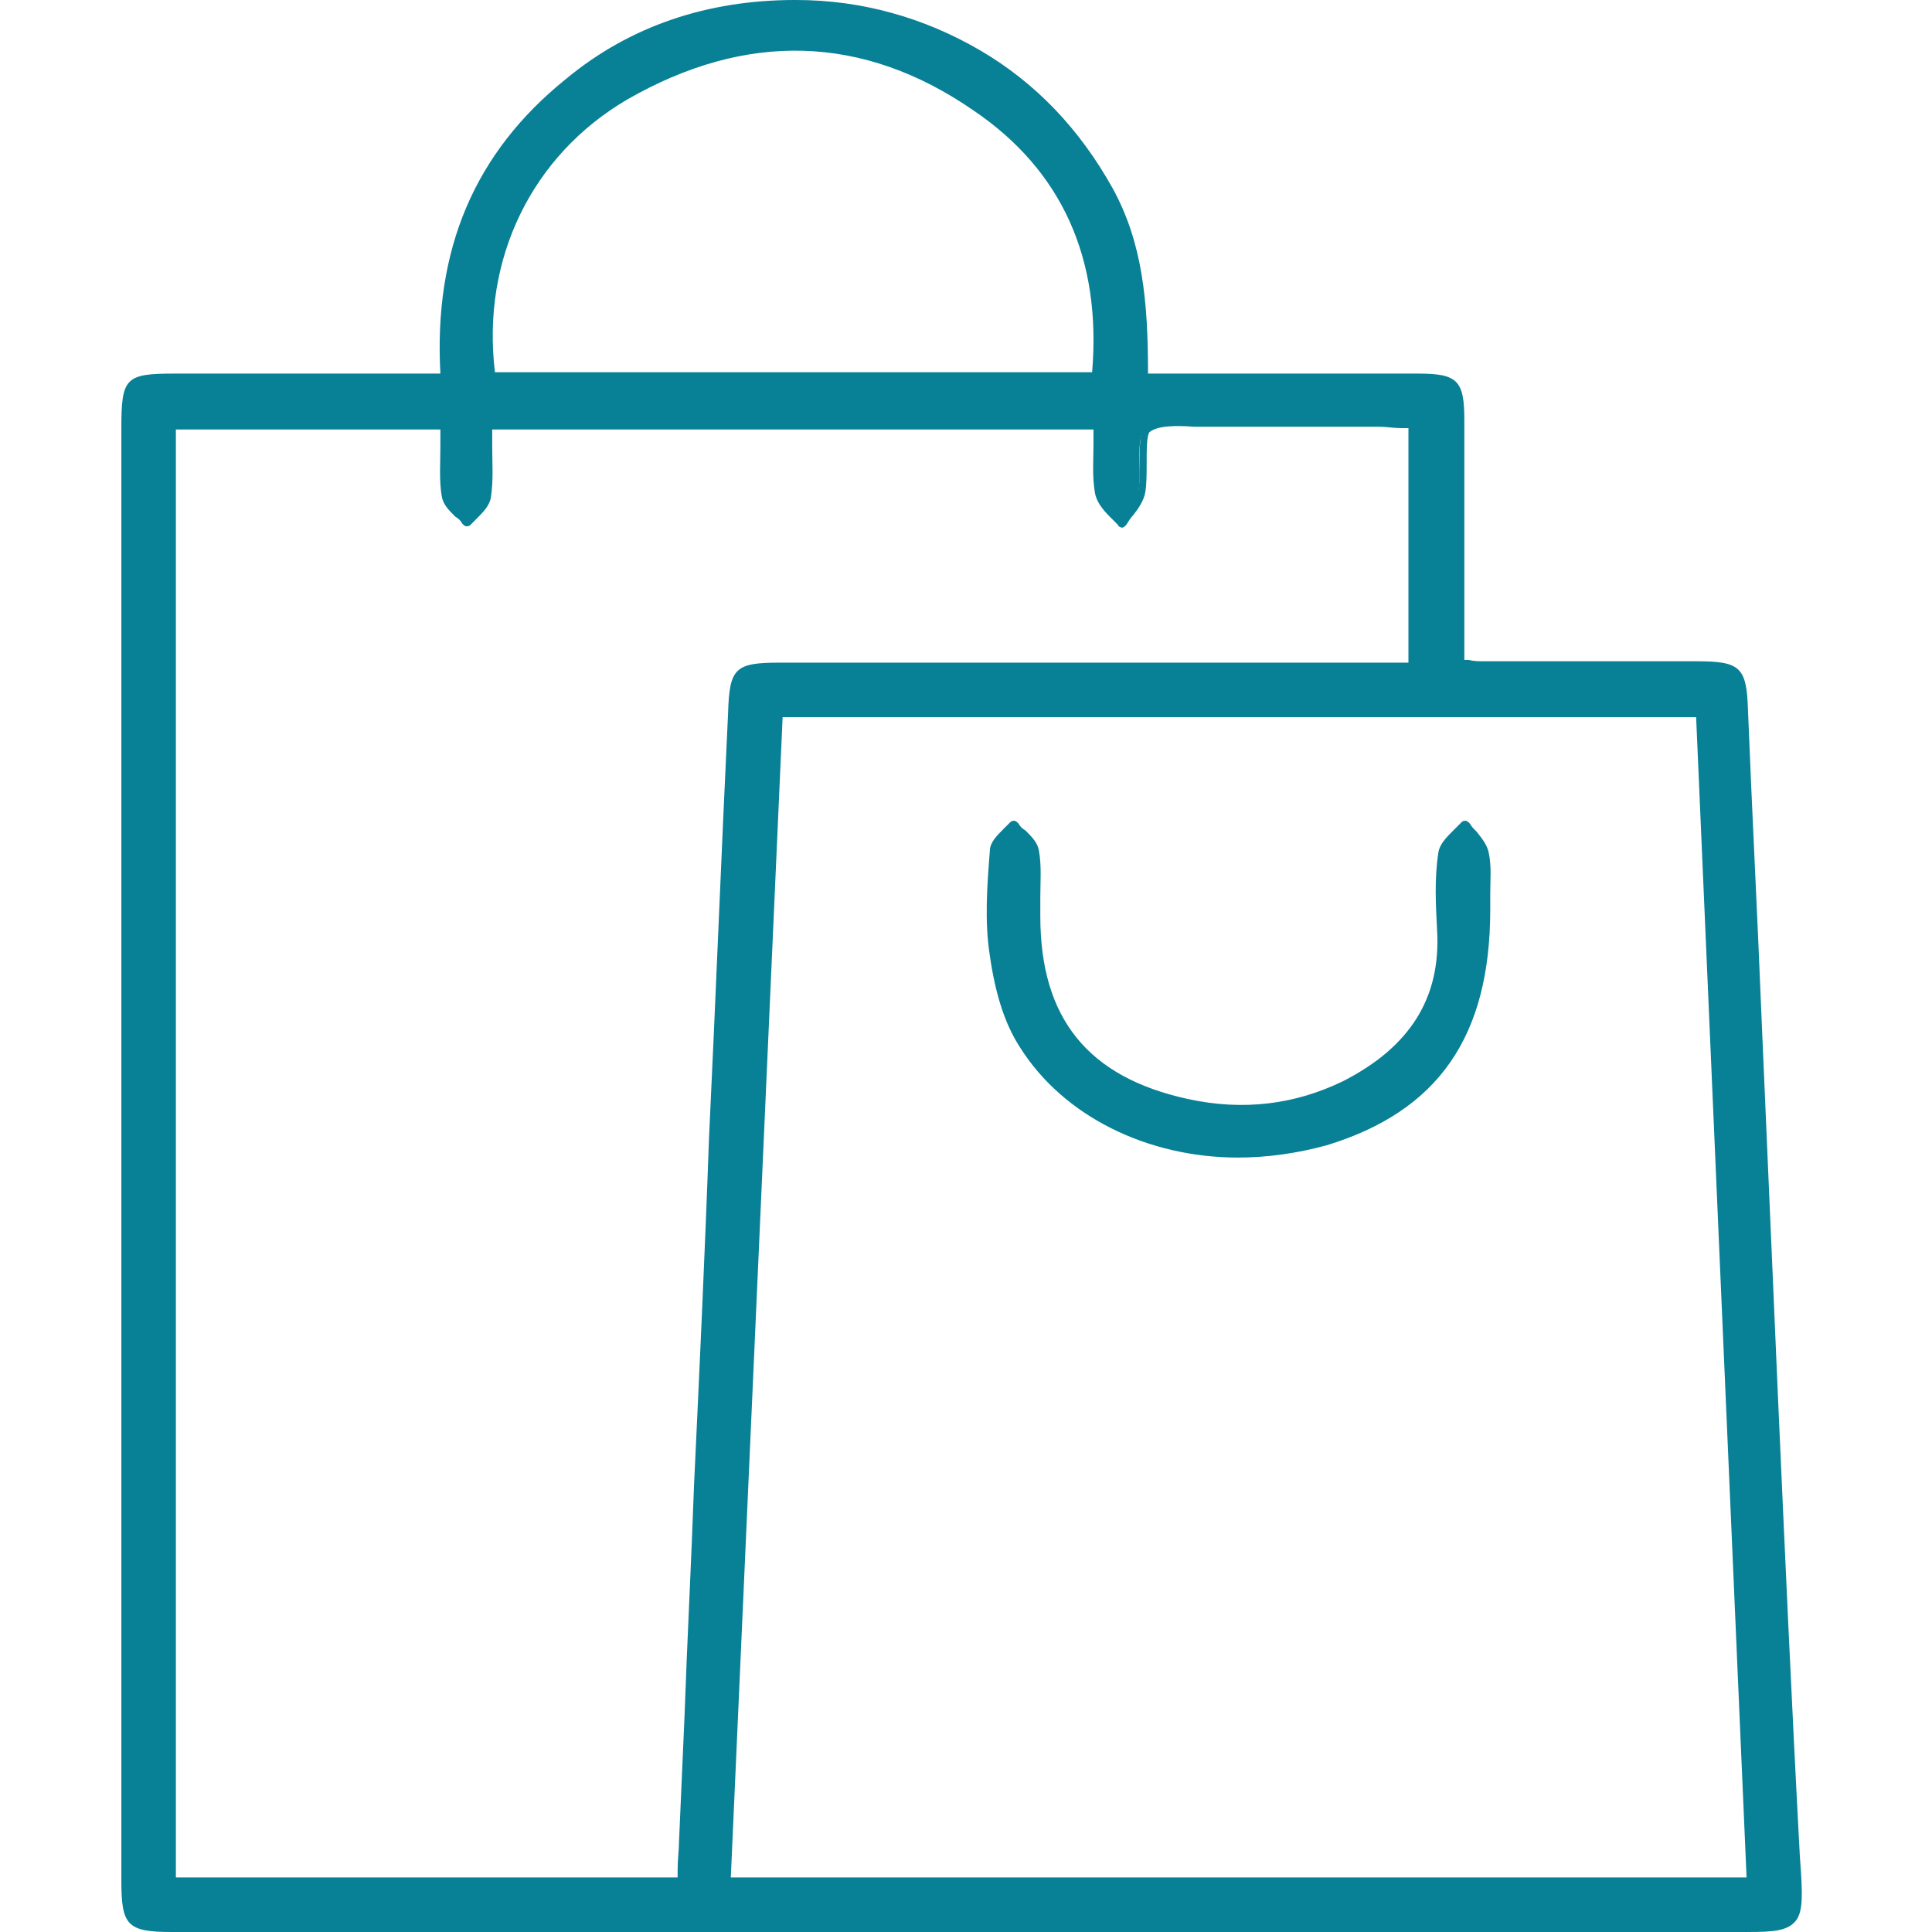
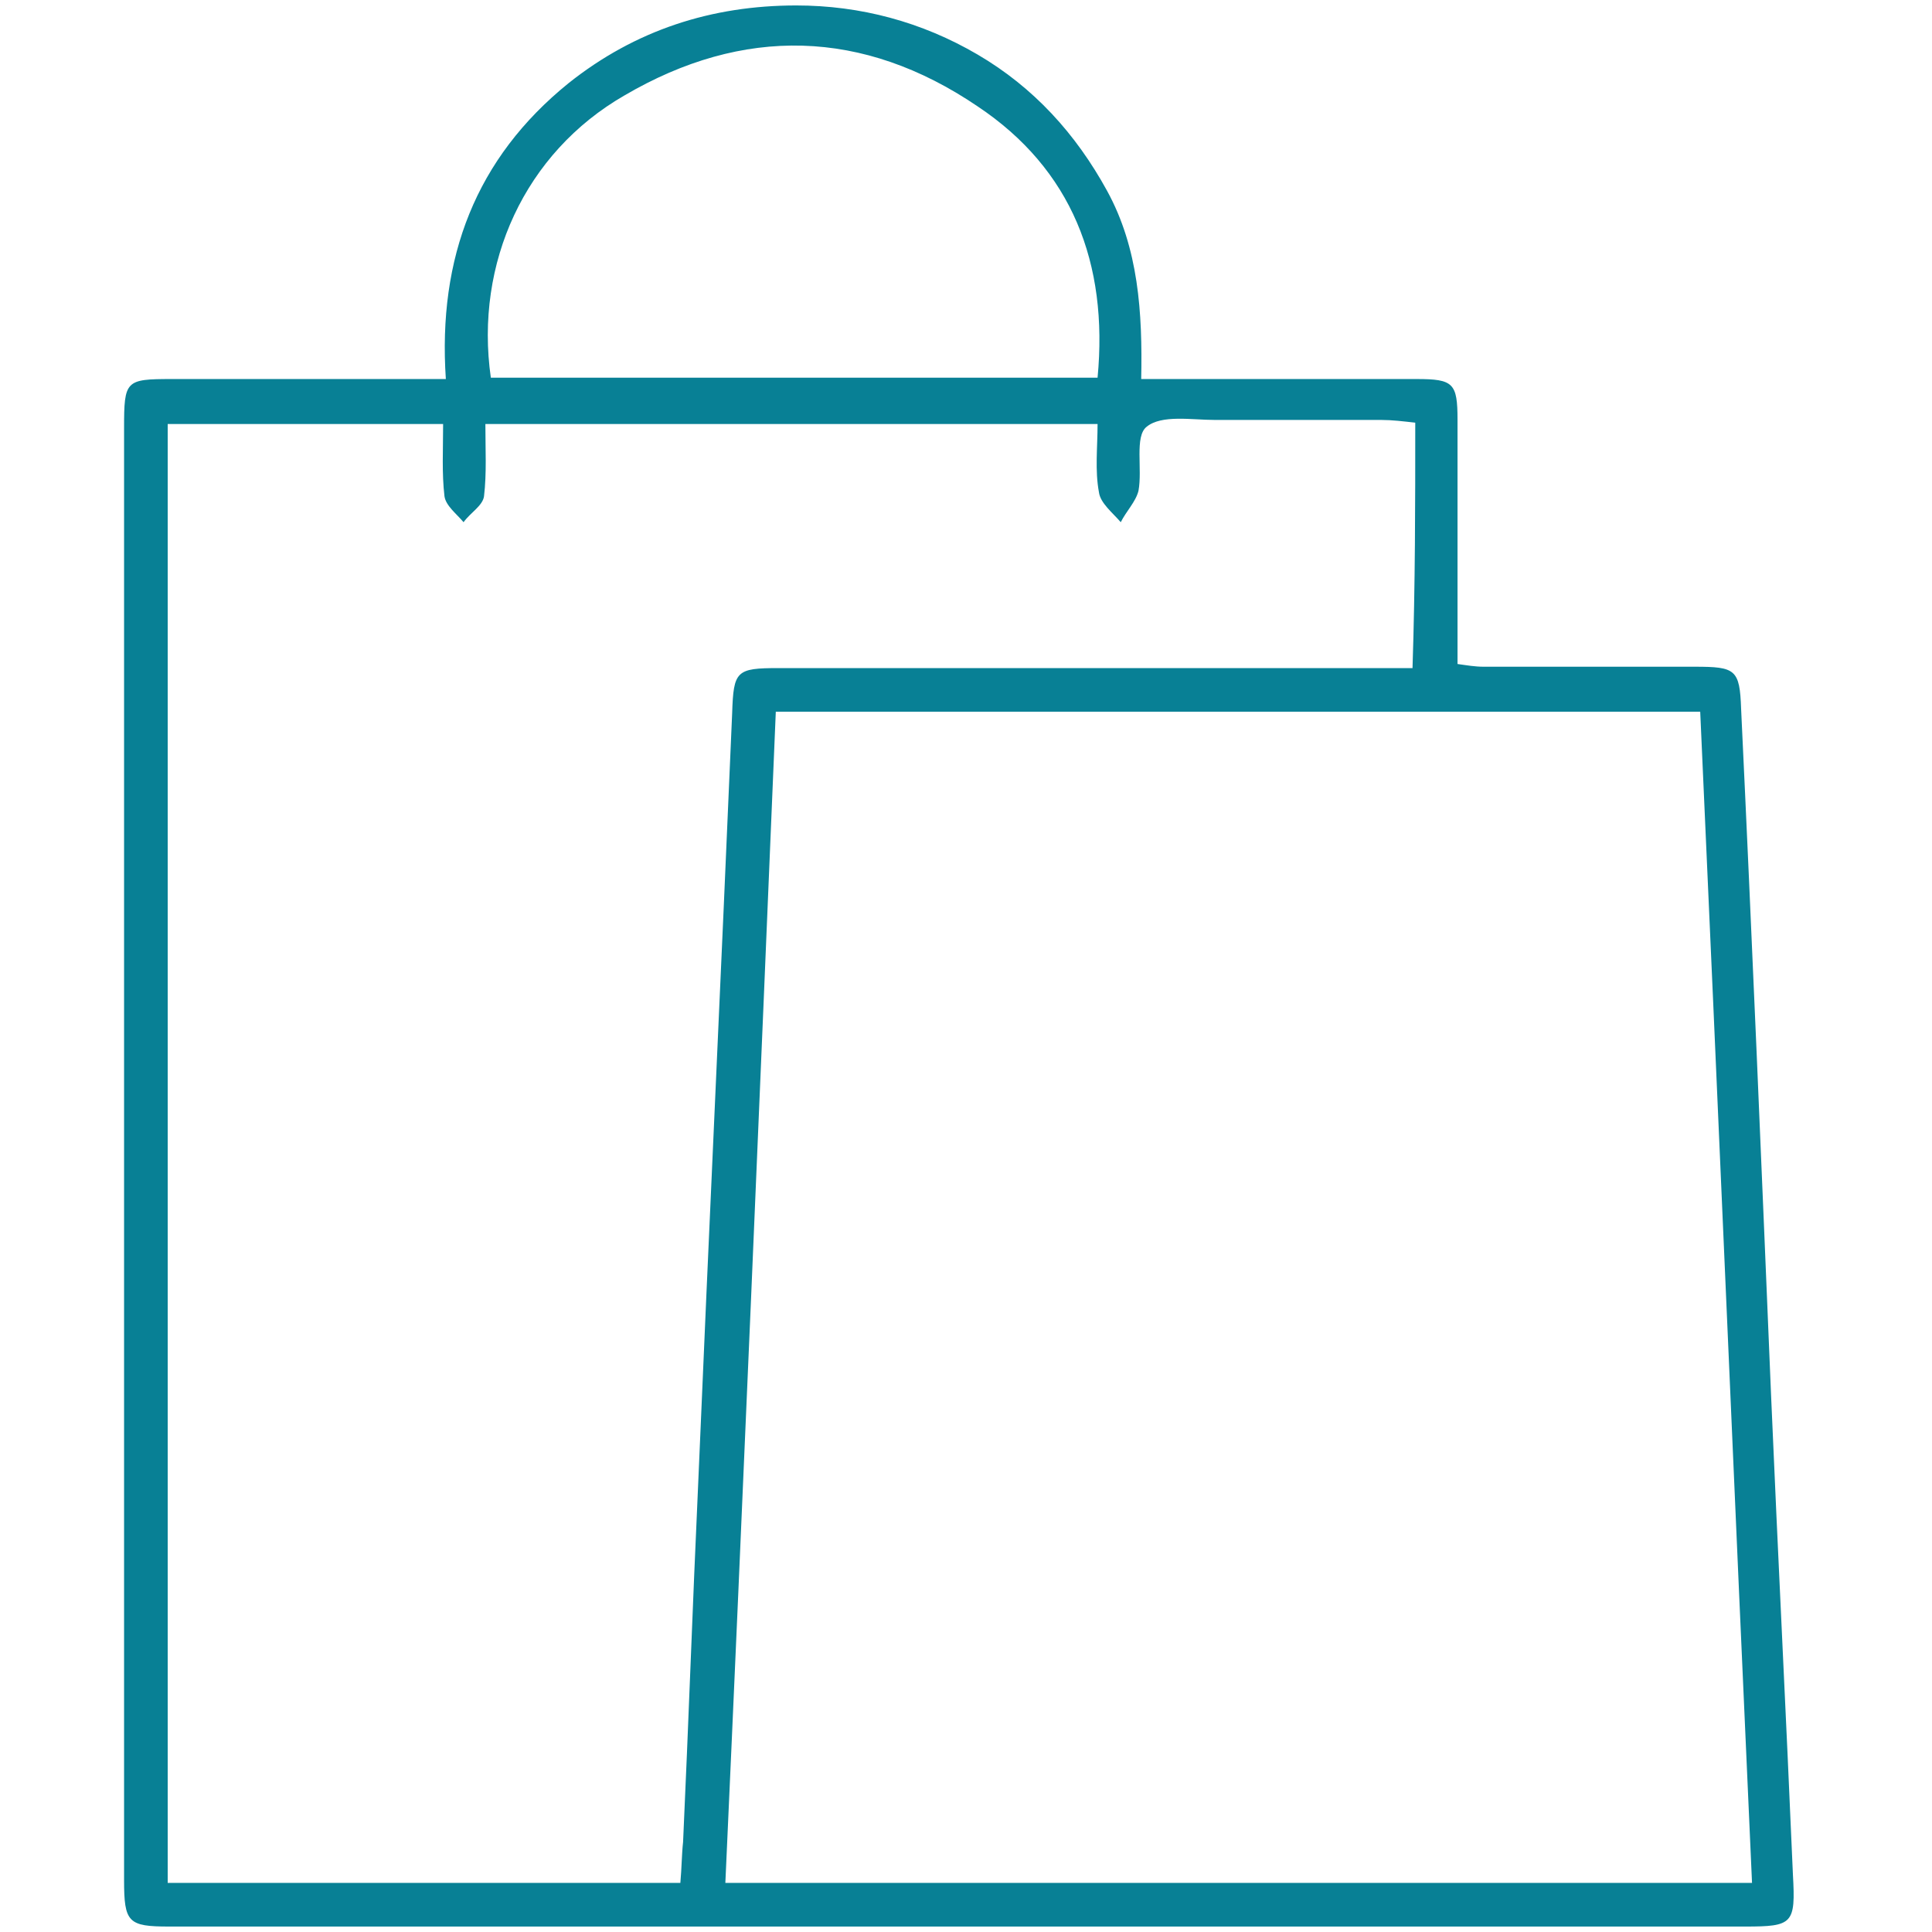
<svg xmlns="http://www.w3.org/2000/svg" version="1.1" id="Layer_1" x="0px" y="0px" viewBox="0 0 141.7 141.7" style="enable-background:new 0 0 141.7 141.7;" xml:space="preserve">
  <style type="text/css"> .st0{fill:#088095;} </style>
  <g>
    <g>
      <path class="st0" d="M32.7,27.8c-0.6-8.9,2.2-16.2,9-21.7c4.9-3.9,10.5-5.7,16.7-5.7c4.7,0,9.2,1.2,13.3,3.6 c4.1,2.4,7.2,5.8,9.5,10c2.3,4.2,2.6,8.9,2.5,13.8c2.4,0,4.6,0,6.7,0c4.5,0,9,0,13.5,0c2.7,0,3,0.3,3,3c0,5.9,0,11.8,0,17.9 c0.7,0.1,1.3,0.2,1.9,0.2c5.2,0,10.4,0,15.5,0c3,0,3.3,0.2,3.4,3.1c0.8,16.8,1.5,33.6,2.2,50.4c0.5,11.7,1.1,23.4,1.6,35.1 c0.2,3.6,0,3.8-3.5,3.8c-38.5,0-77,0-115.6,0c-3,0-3.3-0.3-3.3-3.4c0-35.5,0-71,0-106.5c0-3.5,0.1-3.6,3.5-3.6 c5.7,0,11.4,0,17.1,0C30.8,27.8,31.6,27.8,32.7,27.8z M53.2,138.1c25.2,0,50.2,0,75.3,0c-1.3-28.7-2.5-57.2-3.8-85.9 c-22.7,0-45.2,0-67.8,0C55.7,80.9,54.5,109.5,53.2,138.1z M103.8,31c-0.9-0.1-1.7-0.2-2.5-0.2c-4.1,0-8.1,0-12.2,0 c-1.7,0-3.9-0.4-5,0.5c-0.9,0.7-0.3,3.1-0.6,4.7c-0.2,0.8-0.9,1.5-1.3,2.3c-0.6-0.7-1.5-1.4-1.6-2.2c-0.3-1.6-0.1-3.3-0.1-5 c-15.1,0-29.9,0-44.9,0c0,1.9,0.1,3.6-0.1,5.3c-0.1,0.7-1,1.2-1.5,1.9c-0.5-0.6-1.3-1.2-1.4-1.9c-0.2-1.7-0.1-3.4-0.1-5.3 c-6.9,0-13.5,0-20.2,0c0,35.8,0,71.3,0,107c12.6,0,25,0,37.6,0c0.1-1.1,0.1-2.1,0.2-3c0.4-8.7,0.7-17.4,1.1-26.1 c0.8-18.9,1.7-37.8,2.5-56.7c0.1-3.1,0.3-3.3,3.4-3.3c14.6,0,29.1,0,43.7,0c0.9,0,1.9,0,2.8,0C103.8,42.8,103.8,37,103.8,31z M36,27.7c14.9,0,29.6,0,44.5,0c0.8-8.4-1.9-15.3-8.8-19.9C63.3,2.1,54.5,1.9,45.8,7C38.5,11.2,34.8,19.3,36,27.7z" />
-       <path class="st0" d="M12.6,141.7c-3.3,0-3.7-0.5-3.7-3.8l0-106.5c0-3.7,0.3-4,3.9-4c4.2,0,8.4,0,12.6,0l6.9,0 c-0.5-9.1,2.5-16.2,9.2-21.6C46.2,1.9,51.9,0,58.3,0c0,0,0.1,0,0.1,0c4.8,0,9.4,1.3,13.5,3.7c4.1,2.4,7.3,5.8,9.7,10.1 c2.2,4,2.6,8.3,2.6,13.6l10.1,0c3.2,0,6.5,0,9.7,0c2.9,0,3.4,0.5,3.4,3.4c0,4.1,0,8.3,0,12.5l0,5.1c0.1,0,0.2,0,0.3,0 c0.4,0.1,0.8,0.1,1.1,0.1c3.5,0,6.9,0,10.4,0l5.2,0c3.2,0,3.7,0.4,3.8,3.5c0.3,7.6,0.7,15.1,1,22.7c0.4,9.2,0.8,18.5,1.2,27.7 c0.5,11.2,1,22.4,1.6,33.6l0.1,1.5c0.1,1.8,0.1,2.9-0.5,3.5c-0.6,0.6-1.5,0.7-3.4,0.7C89.7,141.7,51.2,141.7,12.6,141.7z M31.6,28.2l-6.2,0c-4.2,0-8.4,0-12.6,0c-3.1,0-3.1,0-3.1,3.2l0,106.5c0,2.9,0.1,3,2.9,3c38.5,0,77,0,115.6,0 c1.7,0,2.5-0.1,2.8-0.4c0.4-0.4,0.3-1.4,0.3-2.9l-0.1-1.5c-0.5-11.2-1.1-22.4-1.6-33.6c-0.4-9.2-0.8-18.5-1.2-27.7 c-0.3-7.6-0.7-15.1-1-22.7c-0.1-2.6-0.2-2.7-3-2.7l-5.2,0c-3.5,0-6.9,0-10.4,0c-0.4,0-0.8-0.1-1.2-0.1c-0.2,0-0.4-0.1-0.7-0.1 c-0.2,0-0.4-0.2-0.4-0.4l0-5.5c0-4.2,0-8.3,0-12.5c0-2.4-0.1-2.5-2.6-2.6c-3.2,0-6.5,0-9.7,0l-10.5,0c-0.1,0-0.2,0-0.3-0.1 s-0.1-0.2-0.1-0.3c0.1-5.3-0.3-9.7-2.5-13.6c-2.3-4.2-5.4-7.5-9.4-9.8c-4-2.4-8.4-3.6-13.1-3.6c0,0-0.1,0-0.1,0 c-6.2,0-11.7,1.9-16.3,5.6c-6.6,5.3-9.5,12.3-8.9,21.3c0,0.1,0,0.2-0.1,0.3c-0.1,0.1-0.2,0.1-0.3,0.1H31.6z M50.1,138.5H12.5 c-0.2,0-0.4-0.2-0.4-0.4v-107c0-0.2,0.2-0.4,0.4-0.4h20.2c0.2,0,0.4,0.2,0.4,0.4c0,0.6,0,1.1,0,1.6c0,1.3-0.1,2.5,0.1,3.6 c0,0.3,0.4,0.7,0.8,1.1c0.1,0.1,0.2,0.2,0.3,0.3c0.1-0.1,0.2-0.2,0.3-0.3c0.4-0.4,0.8-0.7,0.8-1.1c0.1-1.2,0.1-2.4,0.1-3.6 c0-0.5,0-1.1,0-1.6c0-0.2,0.2-0.4,0.4-0.4h44.9c0.2,0,0.4,0.2,0.4,0.4c0,0.5,0,1,0,1.5c0,1.2-0.1,2.3,0.1,3.4 c0.1,0.4,0.5,0.9,0.9,1.3c0.1,0.1,0.2,0.2,0.3,0.3c0.1-0.1,0.1-0.2,0.2-0.3c0.3-0.5,0.7-0.9,0.8-1.4c0.1-0.6,0.1-1.3,0.1-1.9 c0-1.2-0.1-2.4,0.6-3c0.9-0.8,2.4-0.7,3.9-0.6c0.5,0,0.9,0,1.3,0c3.7,0,7.5,0,11.1,0l1.1,0c0.6,0,1.1,0,1.7,0.1 c0.3,0,0.6,0,0.8,0.1c0.2,0,0.4,0.2,0.4,0.4V49c0,0.2-0.2,0.4-0.4,0.4l-46.5,0c-2.8,0-2.9,0.1-3,2.9c-0.5,10.4-0.9,20.8-1.4,31.2 c-0.4,8.5-0.8,17-1.1,25.5c-0.3,5.7-0.5,11.3-0.7,17l-0.4,9.1c0,0.7-0.1,1.3-0.1,2l-0.1,1C50.5,138.3,50.3,138.5,50.1,138.5z M12.9,137.7h36.8l0-0.6c0-0.7,0.1-1.4,0.1-2l0.4-9.1c0.2-5.7,0.5-11.3,0.7-17c0.4-8.5,0.8-17,1.1-25.5 c0.5-10.4,0.9-20.8,1.4-31.2c0.1-3.3,0.5-3.7,3.8-3.7l46.1,0V31.4c-0.2,0-0.3,0-0.5,0c-0.6,0-1.1-0.1-1.6-0.1l-1.1,0 c-3.6,0-7.4,0-11.1,0c-0.4,0-0.9,0-1.4,0c-1.3-0.1-2.7-0.1-3.3,0.4C84.1,32,84.1,33,84.1,34c0,0.7,0,1.5-0.1,2.1 c-0.1,0.6-0.5,1.2-0.9,1.7c-0.2,0.2-0.3,0.4-0.5,0.7c-0.1,0.1-0.2,0.2-0.3,0.2c-0.1,0-0.3-0.1-0.3-0.2c-0.2-0.2-0.4-0.4-0.6-0.6 c-0.5-0.5-1-1.1-1.1-1.8c-0.2-1.2-0.1-2.3-0.1-3.5c0-0.4,0-0.7,0-1.1H36.1c0,0.4,0,0.8,0,1.2c0,1.3,0.1,2.5-0.1,3.8 c-0.1,0.6-0.6,1.1-1,1.5c-0.2,0.2-0.4,0.4-0.5,0.5c-0.1,0.1-0.2,0.1-0.3,0.1c-0.1,0-0.2-0.1-0.3-0.2c-0.1-0.2-0.3-0.4-0.5-0.5 c-0.5-0.5-0.9-0.9-1-1.5c-0.2-1.2-0.1-2.4-0.1-3.7c0-0.4,0-0.8,0-1.2H12.9V137.7z M128.5,138.5H53.2c-0.1,0-0.2,0-0.3-0.1 c-0.1-0.1-0.1-0.2-0.1-0.3l3.8-85.9c0-0.2,0.2-0.4,0.4-0.4h67.8c0.2,0,0.4,0.2,0.4,0.4l3.8,85.9c0,0.1,0,0.2-0.1,0.3 C128.8,138.4,128.7,138.5,128.5,138.5z M53.6,137.7h74.5l-3.7-85.1h-67L53.6,137.7z M80.5,28.1H36c-0.2,0-0.4-0.1-0.4-0.3 C34.3,19,38.2,11,45.6,6.6c8.9-5.2,17.9-4.9,26.3,0.8c6.9,4.7,9.9,11.5,9,20.3C80.9,27.9,80.7,28.1,80.5,28.1z M36.3,27.3h43.8 c0.7-8.3-2.2-14.8-8.7-19.2C63.3,2.5,54.7,2.3,46,7.3C39,11.4,35.3,19,36.3,27.3z" />
    </g>
    <g>
-       <path class="st0" d="M108.8,66.6c0,9.1-3.7,14.5-11.7,16.9c-8.4,2.6-17.7-0.2-22-7c-1.2-1.9-1.8-4.3-2.1-6.5 c-0.4-2.5-0.2-5.1,0-7.6c0-0.7,1-1.2,1.5-1.9c0.5,0.6,1.3,1.2,1.4,1.9c0.2,1.5,0.1,3.1,0.1,4.7c0,7.6,3.6,12.2,11.1,13.8 c4,0.9,8,0.5,11.6-1.3c4.6-2.4,7.4-6,7.2-11.5c-0.1-1.9-0.2-3.8,0.1-5.6c0.1-0.7,1-1.3,1.6-2c0.5,0.7,1.2,1.3,1.3,2 C109,63.9,108.8,65.3,108.8,66.6z" />
-       <path class="st0" d="M90.8,84.9c-6.6,0-12.8-3-16-8.1c-1.1-1.7-1.8-3.9-2.2-6.7c-0.4-2.5-0.2-5.2,0-7.7c0-0.6,0.5-1.1,1-1.6 c0.2-0.2,0.4-0.4,0.5-0.5c0.1-0.1,0.2-0.1,0.3-0.1c0.1,0,0.2,0.1,0.3,0.2c0.1,0.2,0.3,0.4,0.5,0.5c0.5,0.5,0.9,0.9,1,1.5 c0.2,1.1,0.1,2.3,0.1,3.4c0,0.5,0,0.9,0,1.4c0,7.5,3.5,11.8,10.8,13.4c4.1,0.9,7.9,0.4,11.4-1.3c4.9-2.5,7.2-6.1,6.9-11.1 c-0.1-1.9-0.2-3.8,0.1-5.7c0.1-0.6,0.6-1.1,1.1-1.6c0.2-0.2,0.4-0.4,0.6-0.6c0.1-0.1,0.2-0.1,0.3-0.1c0.1,0,0.2,0.1,0.3,0.2 c0.1,0.2,0.3,0.4,0.5,0.6c0.4,0.5,0.8,1,0.9,1.6c0.2,1,0.1,1.9,0.1,2.9c0,0.4,0,0.8,0,1.2c0,0,0,0,0,0c0,9.3-3.8,14.8-12,17.3 C95.1,84.6,92.9,84.9,90.8,84.9z M74.4,61.2c-0.1,0.1-0.2,0.2-0.3,0.3c-0.4,0.3-0.8,0.7-0.8,1c-0.2,2.5-0.3,5.1,0,7.5 c0.4,2.7,1.1,4.8,2.1,6.4c4.1,6.5,13.2,9.4,21.5,6.8c7.8-2.4,11.4-7.6,11.4-16.5v0c0-0.4,0-0.8,0-1.2c0-1,0.1-1.9-0.1-2.7 c-0.1-0.4-0.4-0.8-0.7-1.2c-0.1-0.1-0.1-0.2-0.2-0.2c-0.1,0.1-0.2,0.2-0.3,0.3c-0.4,0.4-0.8,0.8-0.9,1.2c-0.2,1.8-0.2,3.6-0.1,5.5 c0.2,5.2-2.2,9.2-7.4,11.8c-3.6,1.8-7.6,2.3-11.9,1.4c-7.7-1.7-11.4-6.3-11.4-14.2c0-0.5,0-0.9,0-1.4c0-1.1,0.1-2.2-0.1-3.3 c0-0.3-0.4-0.7-0.8-1.1C74.6,61.4,74.5,61.3,74.4,61.2z" />
-     </g>
+       </g>
  </g>
</svg>